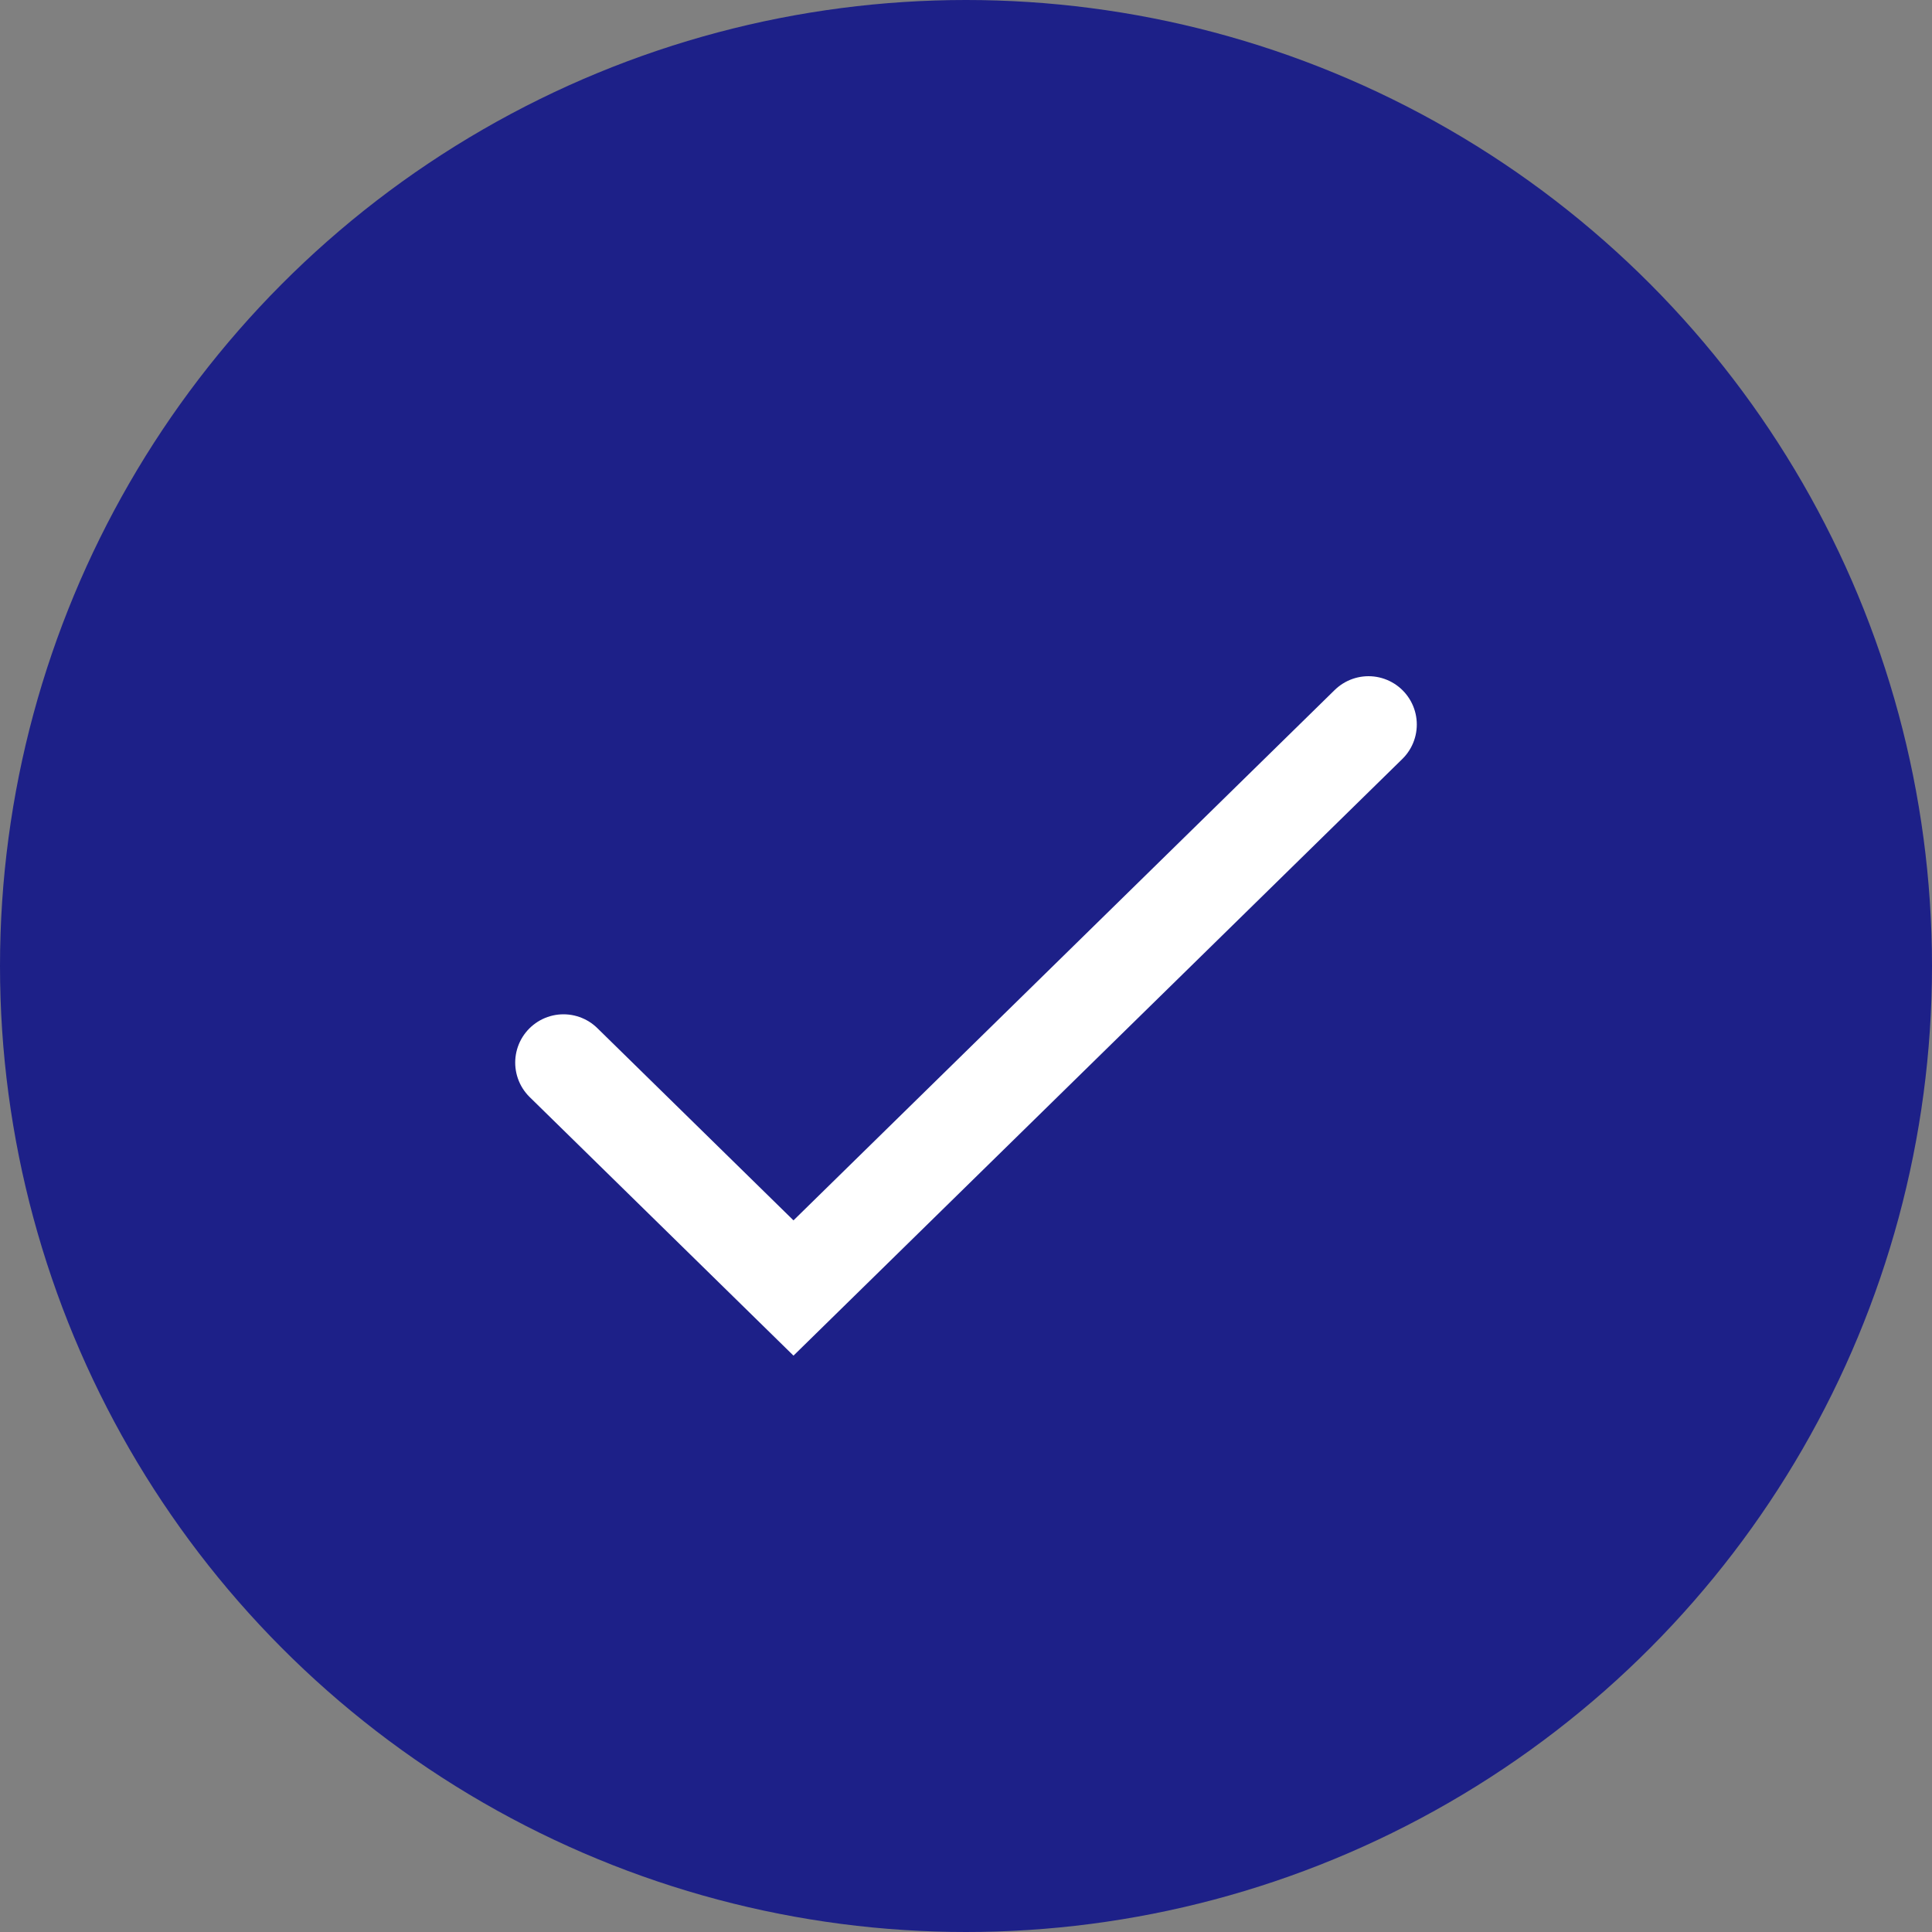
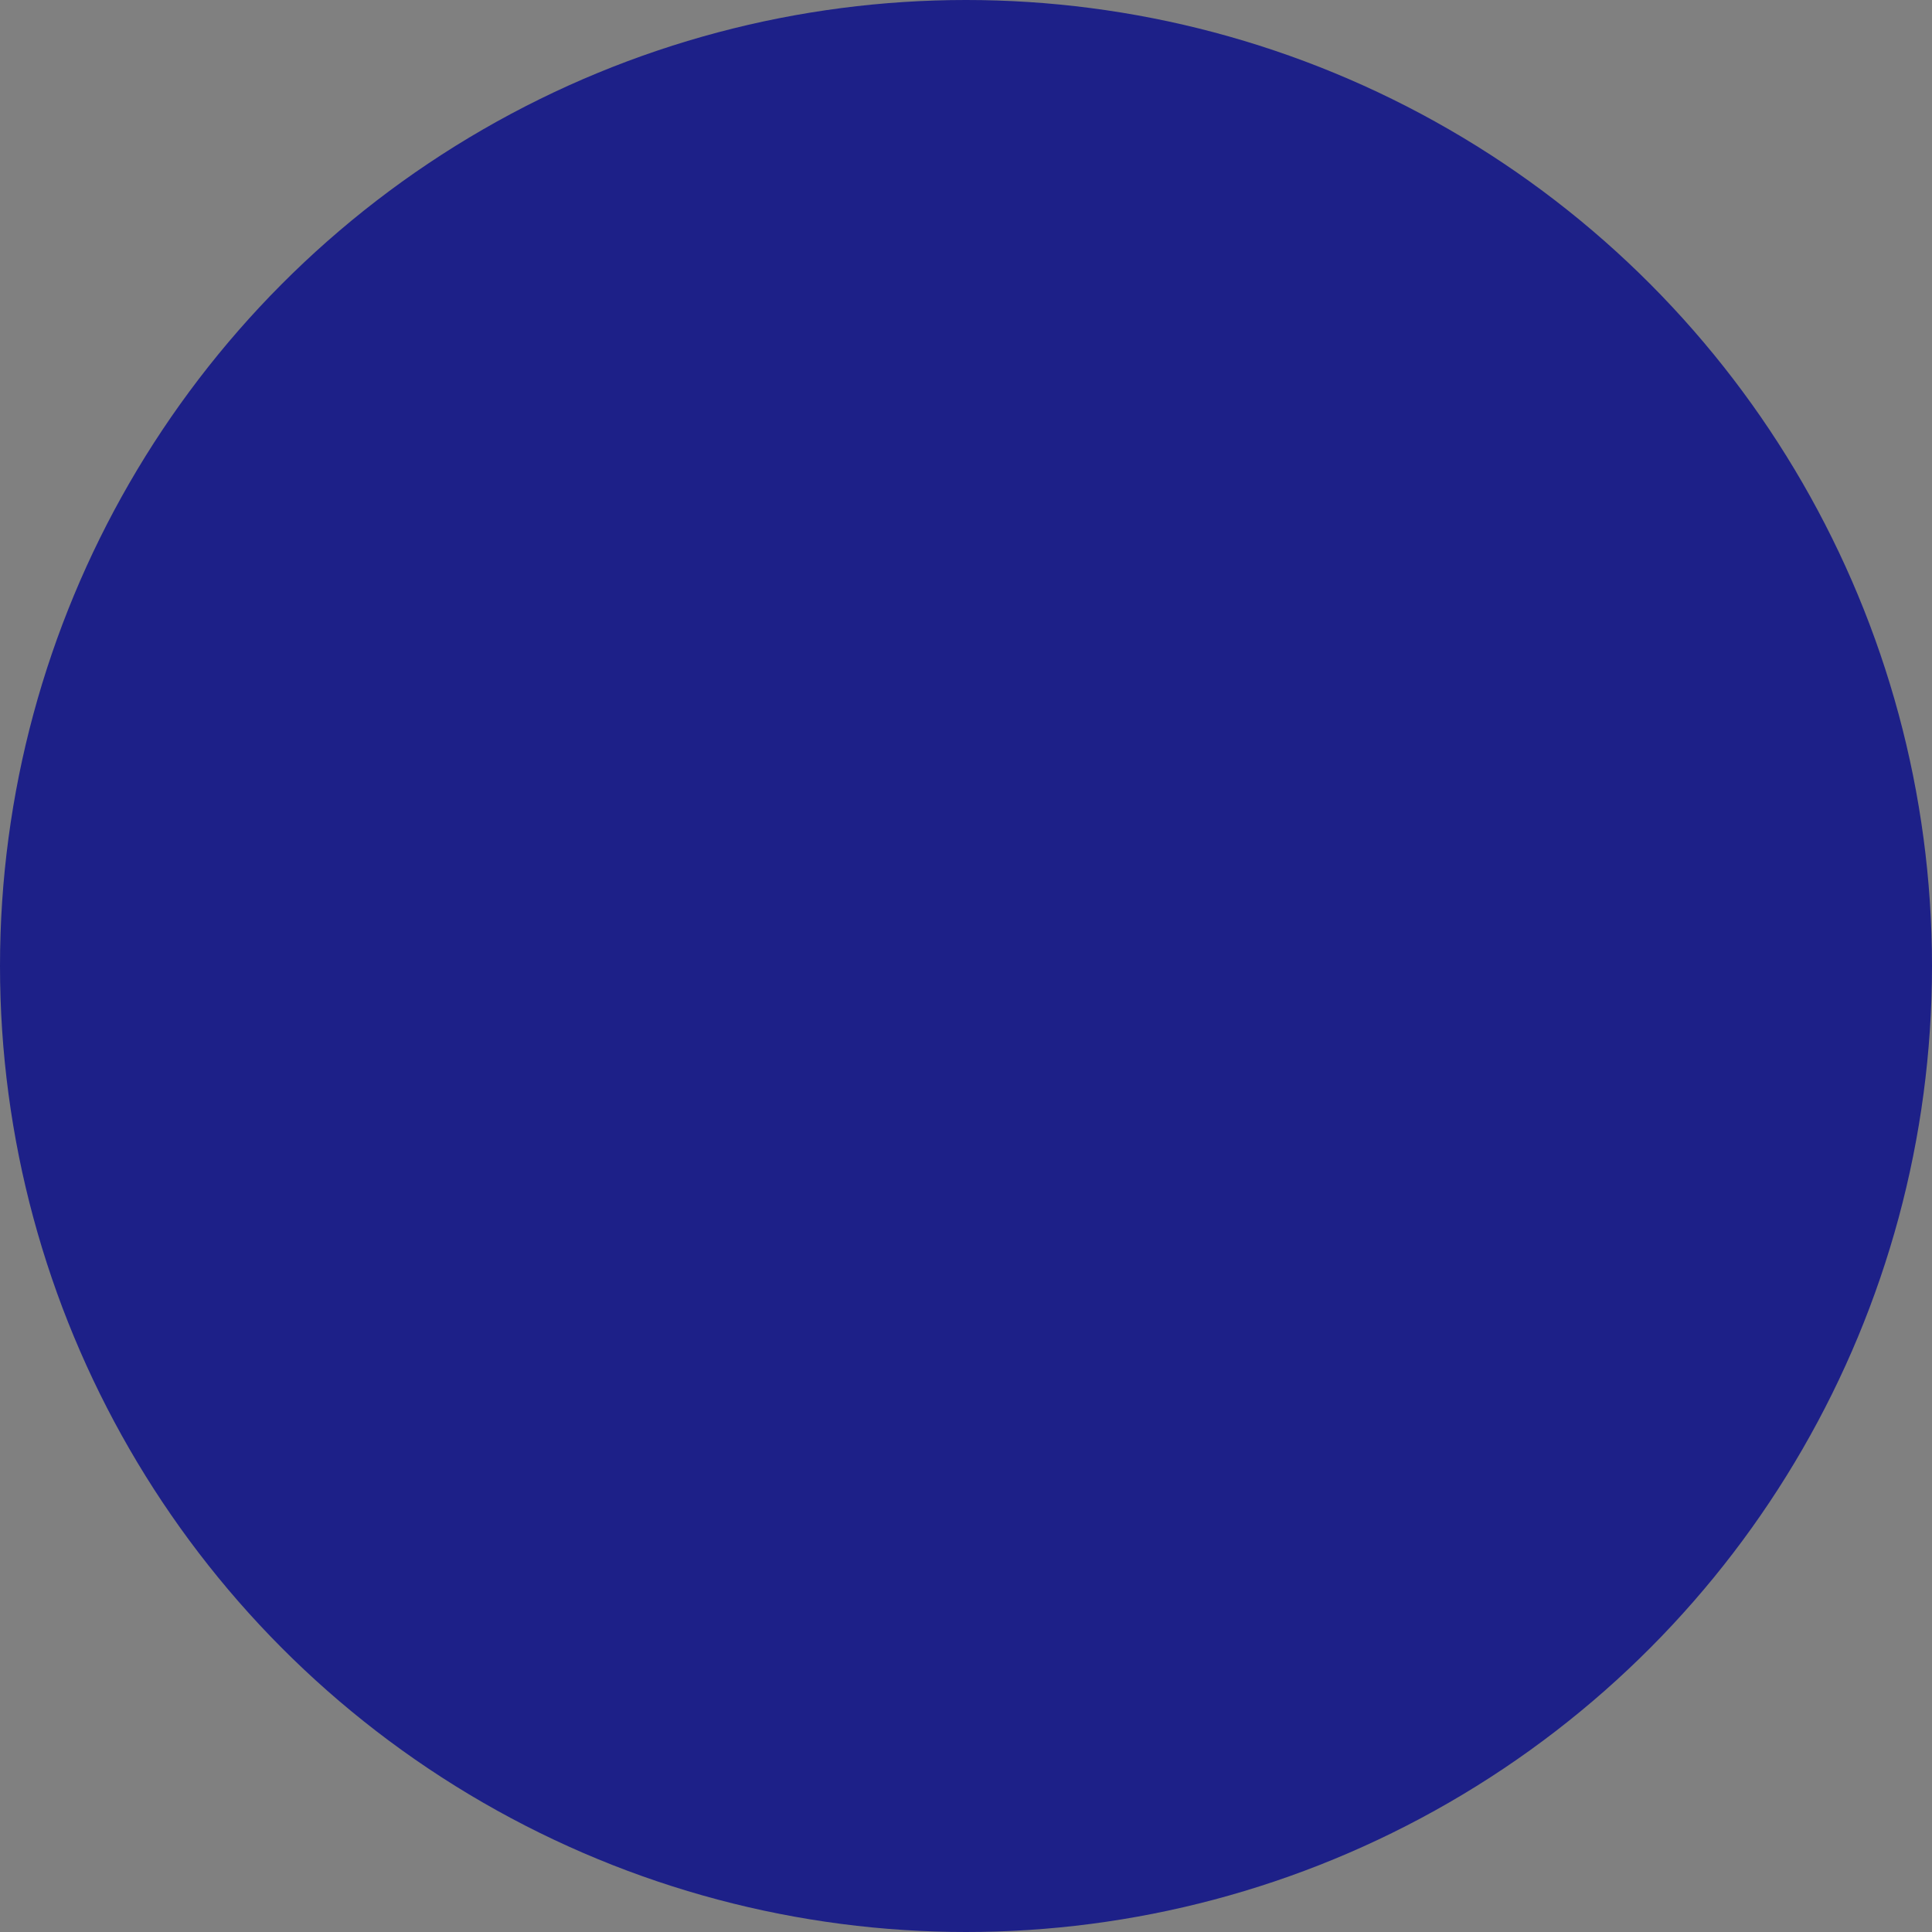
<svg xmlns="http://www.w3.org/2000/svg" width="24" height="24" viewBox="0 0 24 24" fill="none">
  <rect x="0" y="0" width="24" height="24" fill="#808080" stroke="none" />
  <circle cx="12" cy="12" r="12" fill="#1D2088" />
-   <path d="M7 13.2L9.857 16L17 9" stroke="white" stroke-width="1.2" stroke-linecap="round" />
</svg>